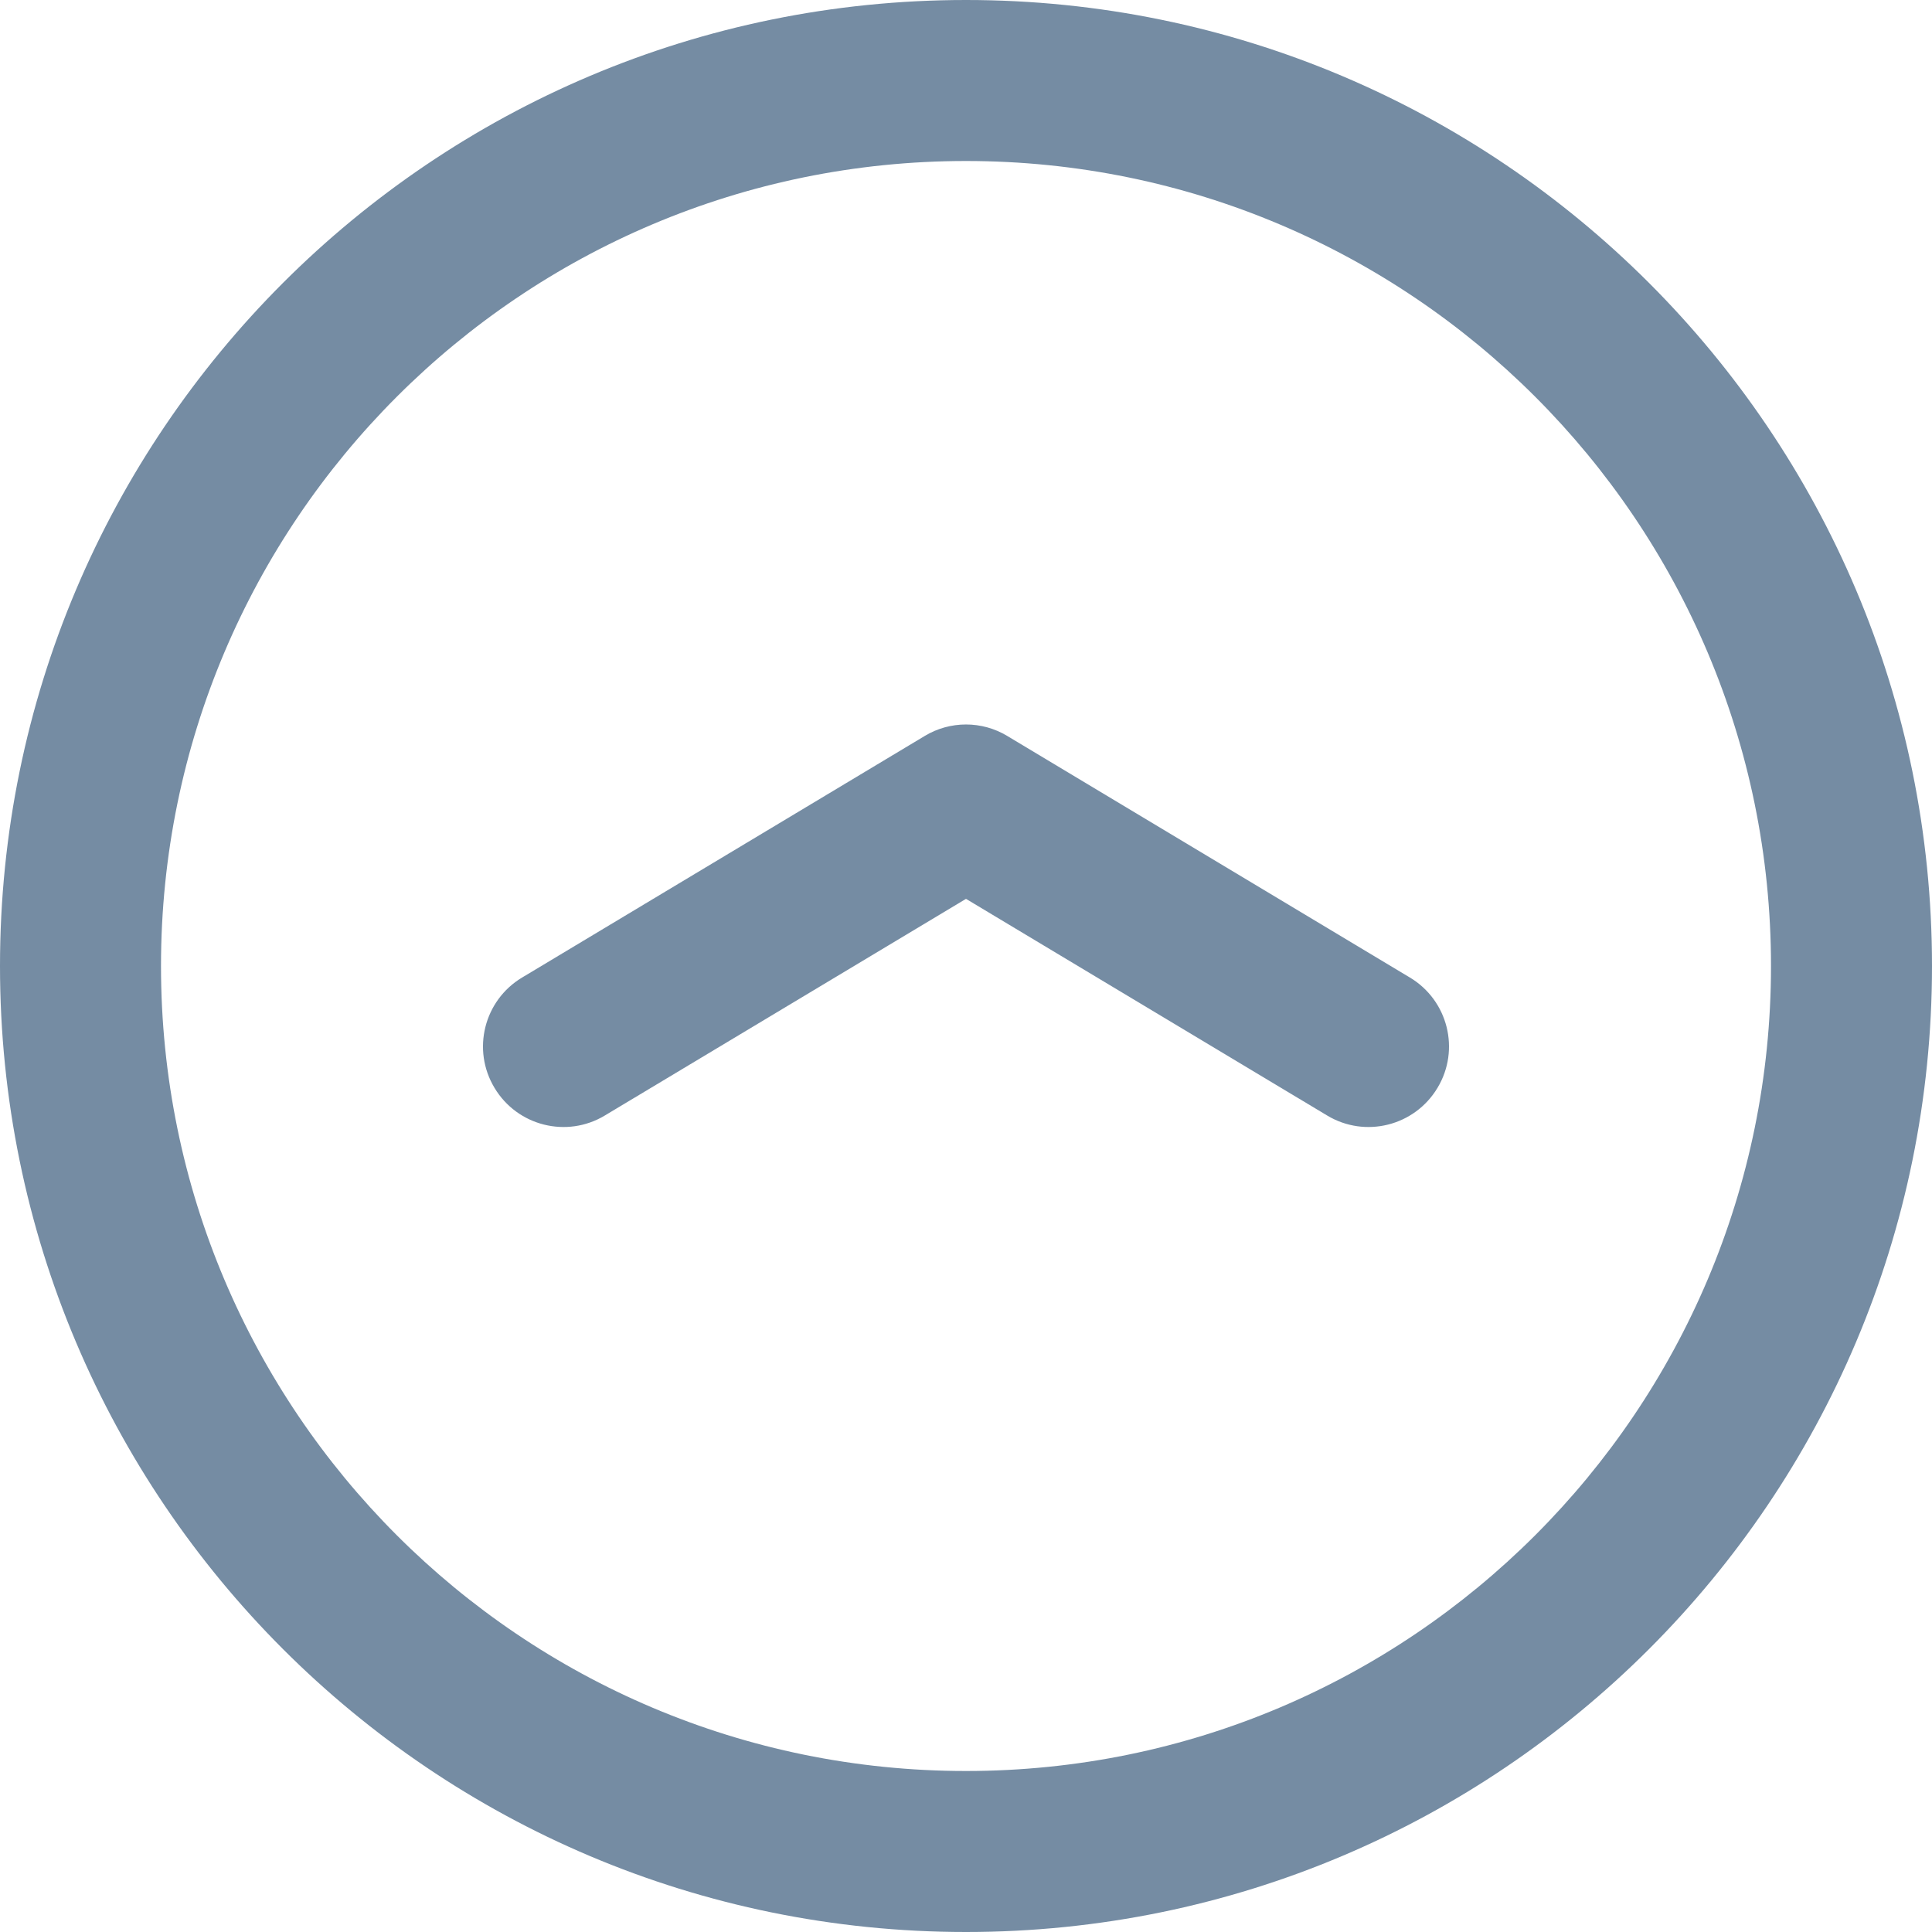
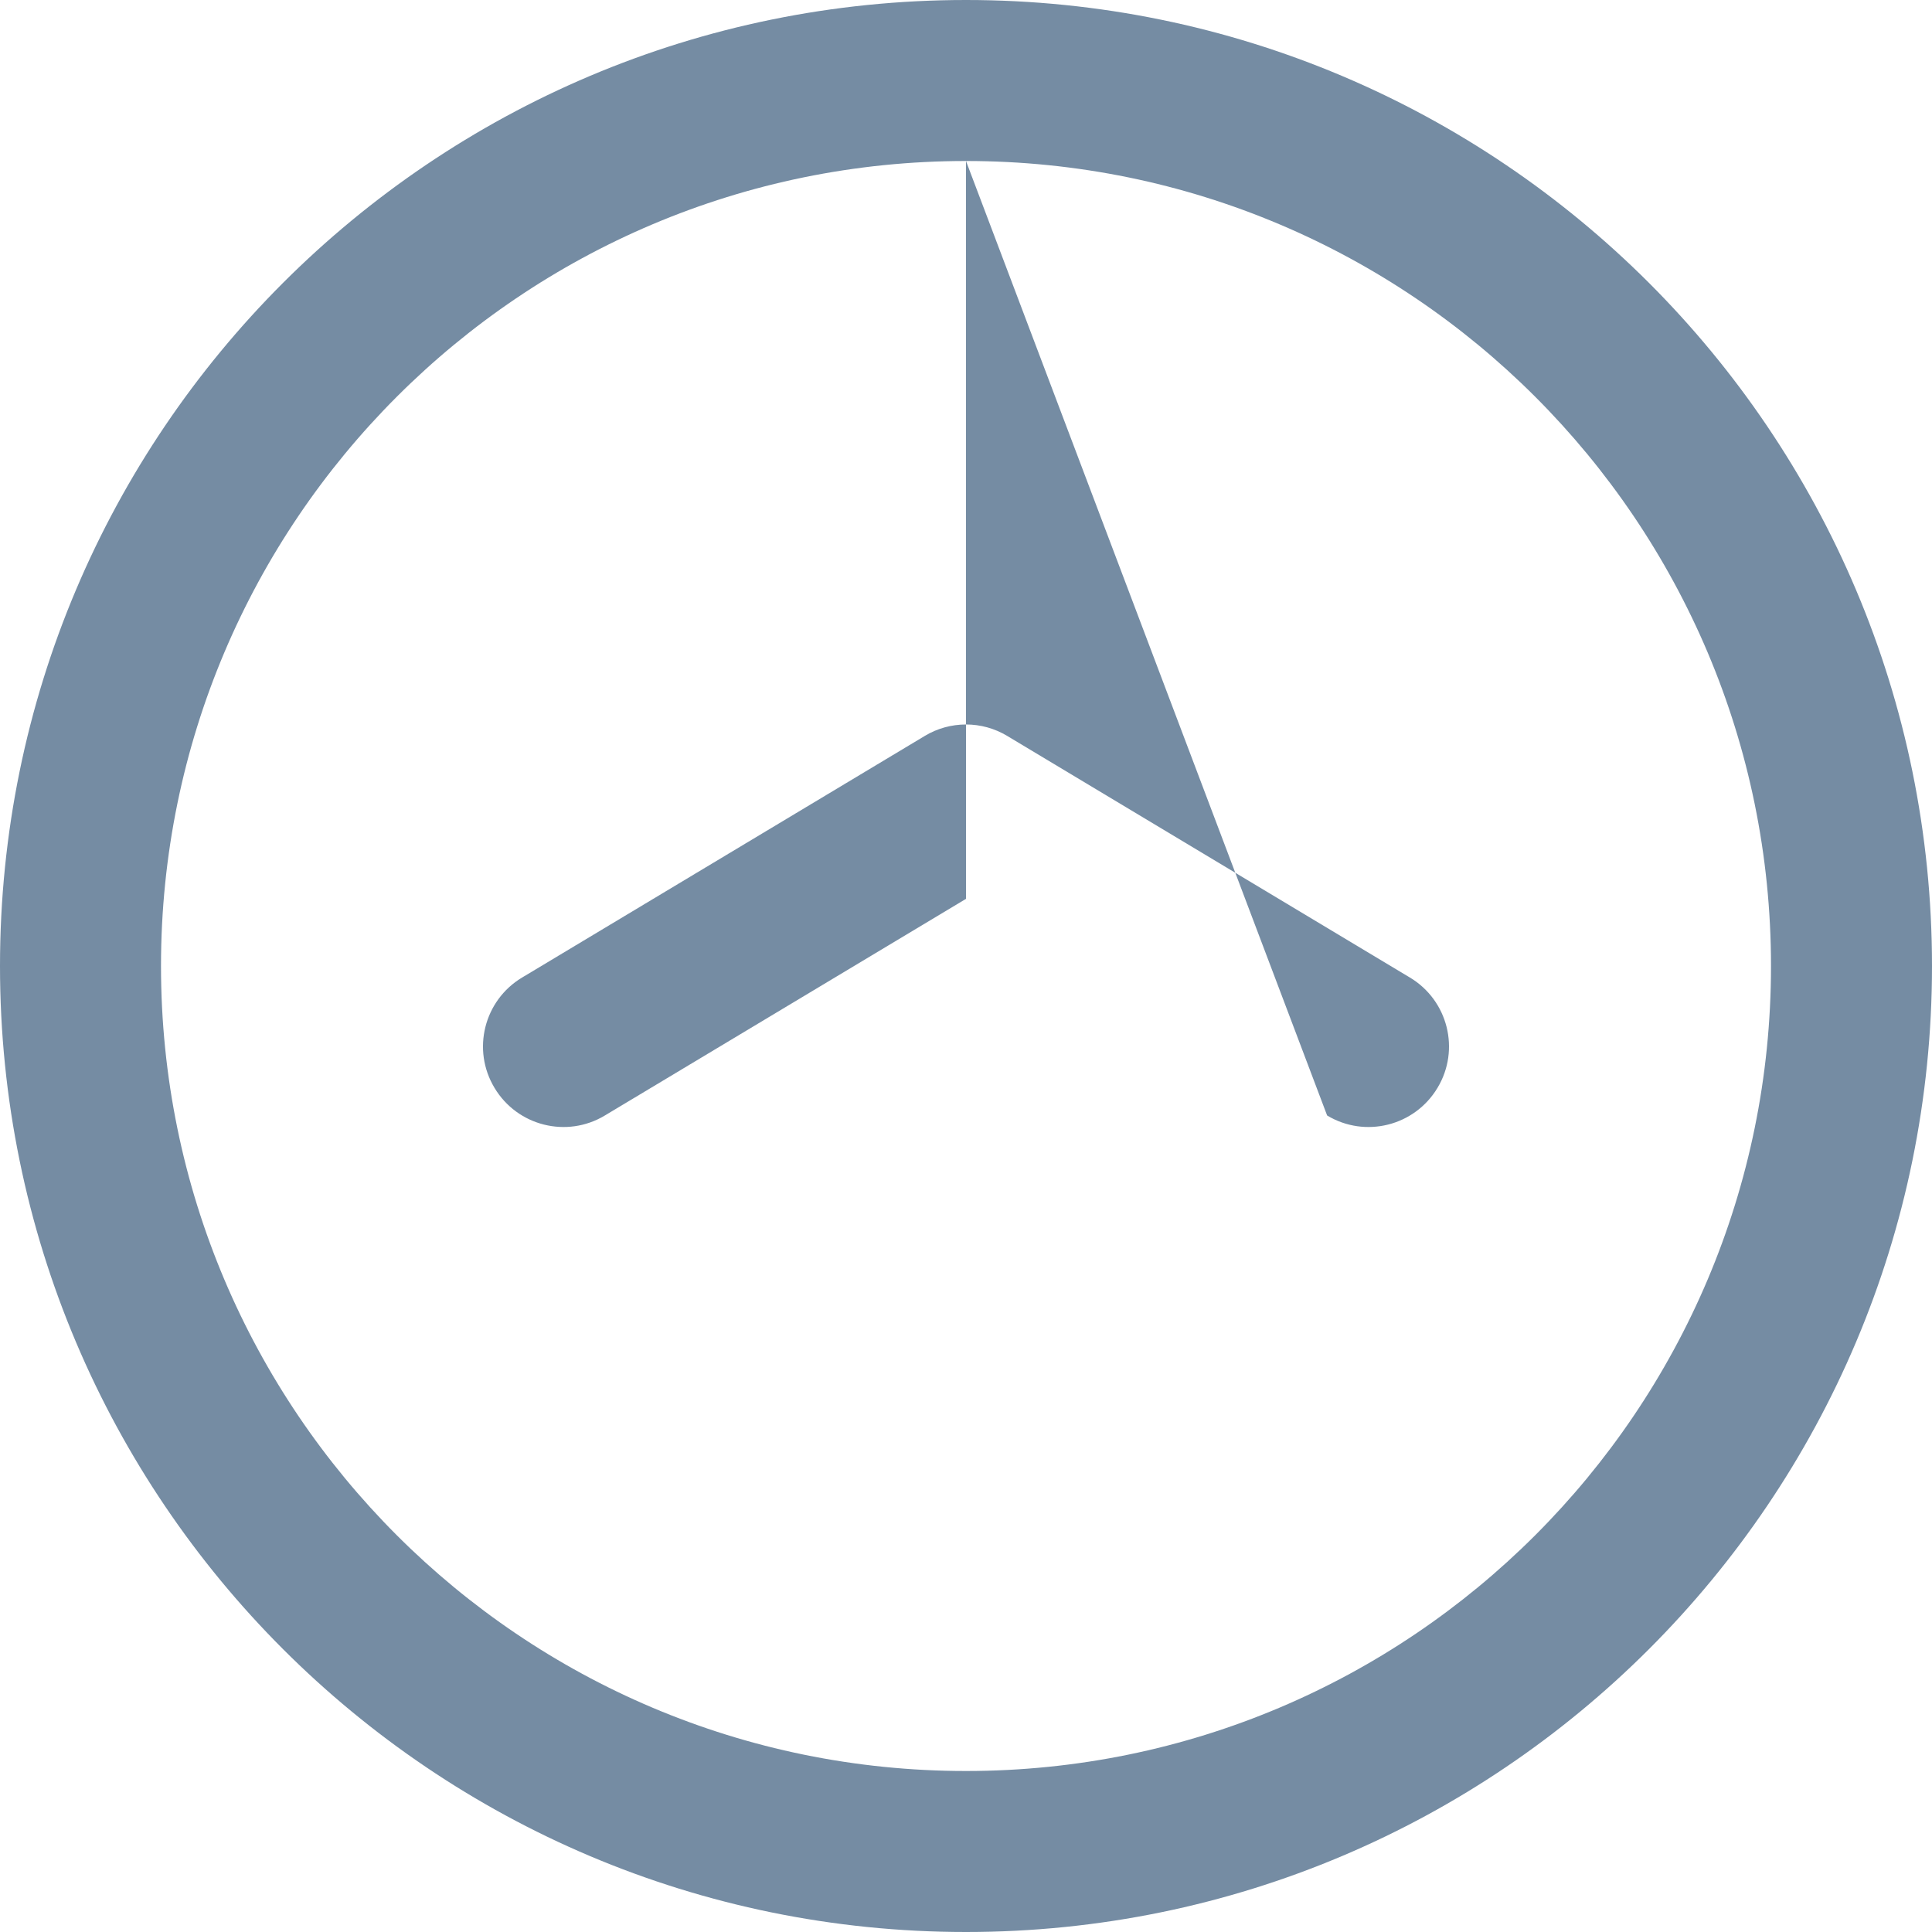
<svg xmlns="http://www.w3.org/2000/svg" width="24" height="24" viewBox="0 0 24 24">
-   <path fill="#758CA3" fill-rule="evenodd" d="M24,12 C24,18.627 18.627,24 12,24 C5.373,24 -6.29380286e-15,18.627 -7.10542736e-15,12 C-8.11624501e-16,5.373 5.373,-1.00300898e-15 12,-2.22044605e-15 C18.627,-1.66152628e-15 24,5.373 24,12 Z M12,2 C6.477,2 2,6.477 2,12 C2,17.523 6.477,22 12,22 C17.523,22 22,17.523 22,12 C22,6.477 17.523,2 12,2 Z M16.486,13.857 L12,11.166 L7.514,13.857 C7.041,14.142 6.427,13.988 6.143,13.514 C5.858,13.041 6.012,12.427 6.486,12.143 L11.486,9.143 C11.802,8.952 12.198,8.952 12.514,9.143 L17.514,12.143 C17.988,12.427 18.142,13.041 17.857,13.514 C17.573,13.988 16.959,14.142 16.486,13.857 Z" />
+   <path fill="#758CA3" fill-rule="evenodd" d="M24,12 C24,18.627 18.627,24 12,24 C5.373,24 -6.29380286e-15,18.627 -7.10542736e-15,12 C-8.11624501e-16,5.373 5.373,-1.00300898e-15 12,-2.22044605e-15 C18.627,-1.66152628e-15 24,5.373 24,12 Z M12,2 C6.477,2 2,6.477 2,12 C2,17.523 6.477,22 12,22 C17.523,22 22,17.523 22,12 C22,6.477 17.523,2 12,2 Z L12,11.166 L7.514,13.857 C7.041,14.142 6.427,13.988 6.143,13.514 C5.858,13.041 6.012,12.427 6.486,12.143 L11.486,9.143 C11.802,8.952 12.198,8.952 12.514,9.143 L17.514,12.143 C17.988,12.427 18.142,13.041 17.857,13.514 C17.573,13.988 16.959,14.142 16.486,13.857 Z" />
</svg>